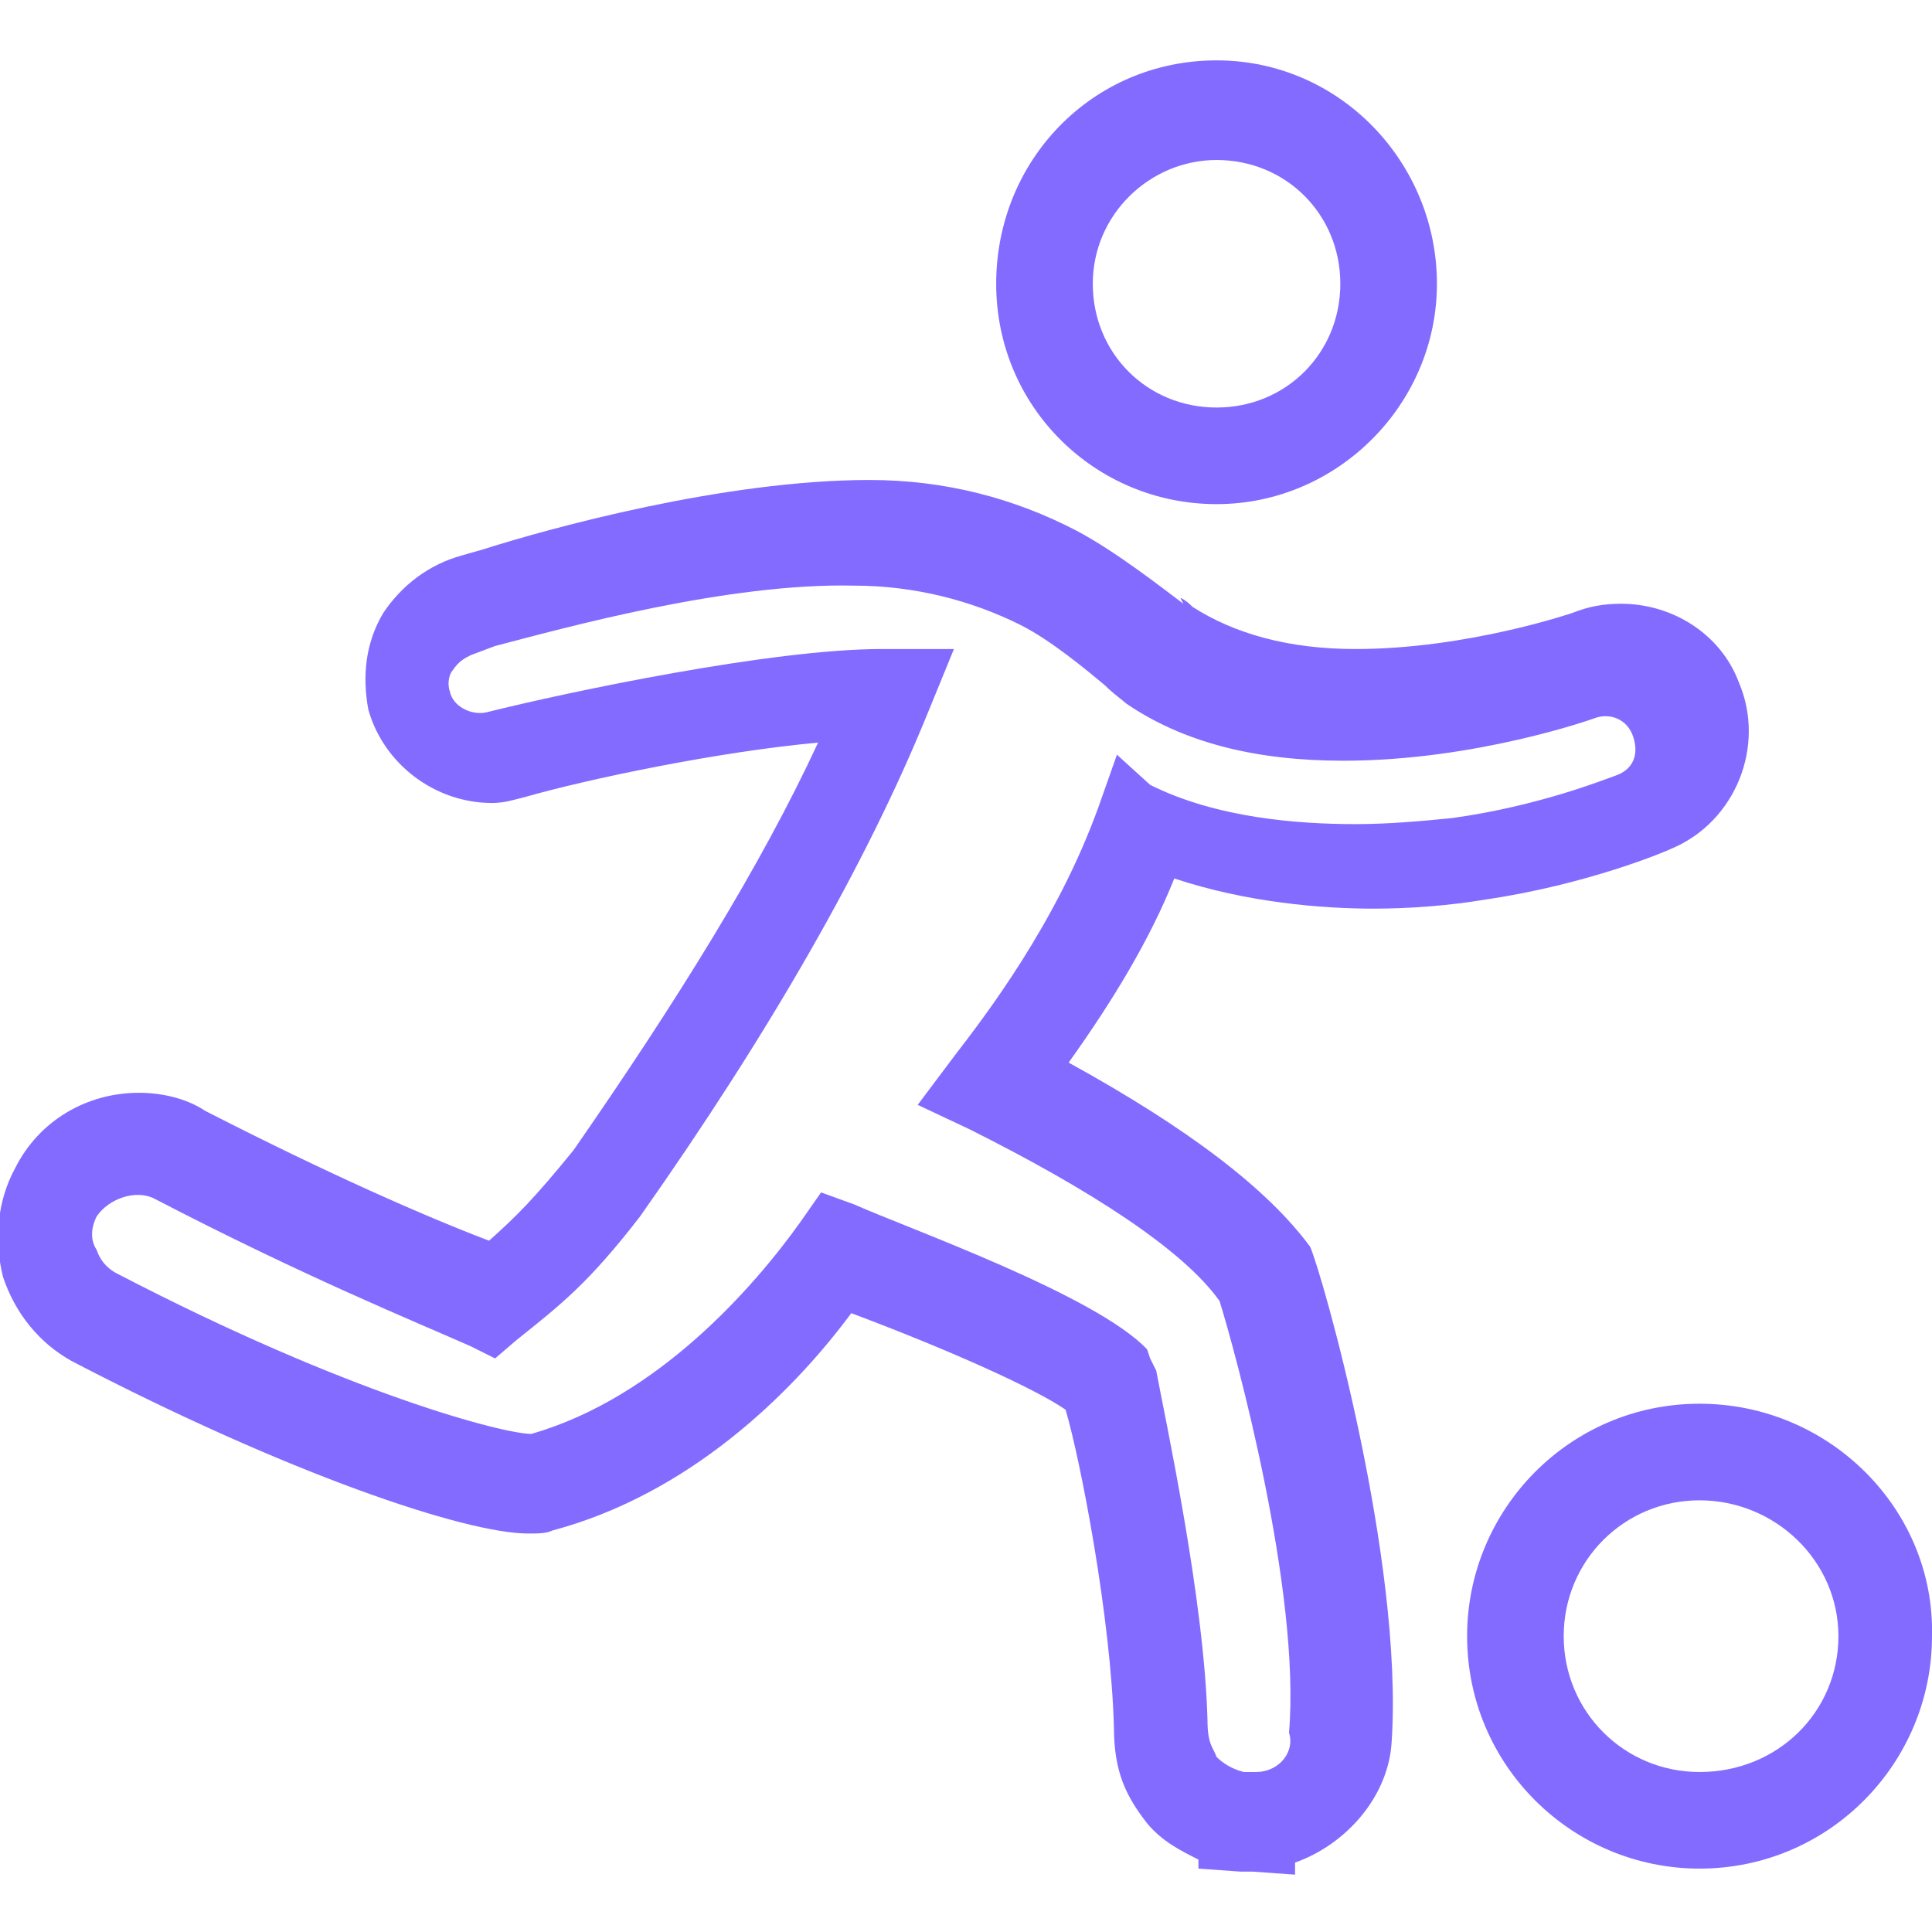
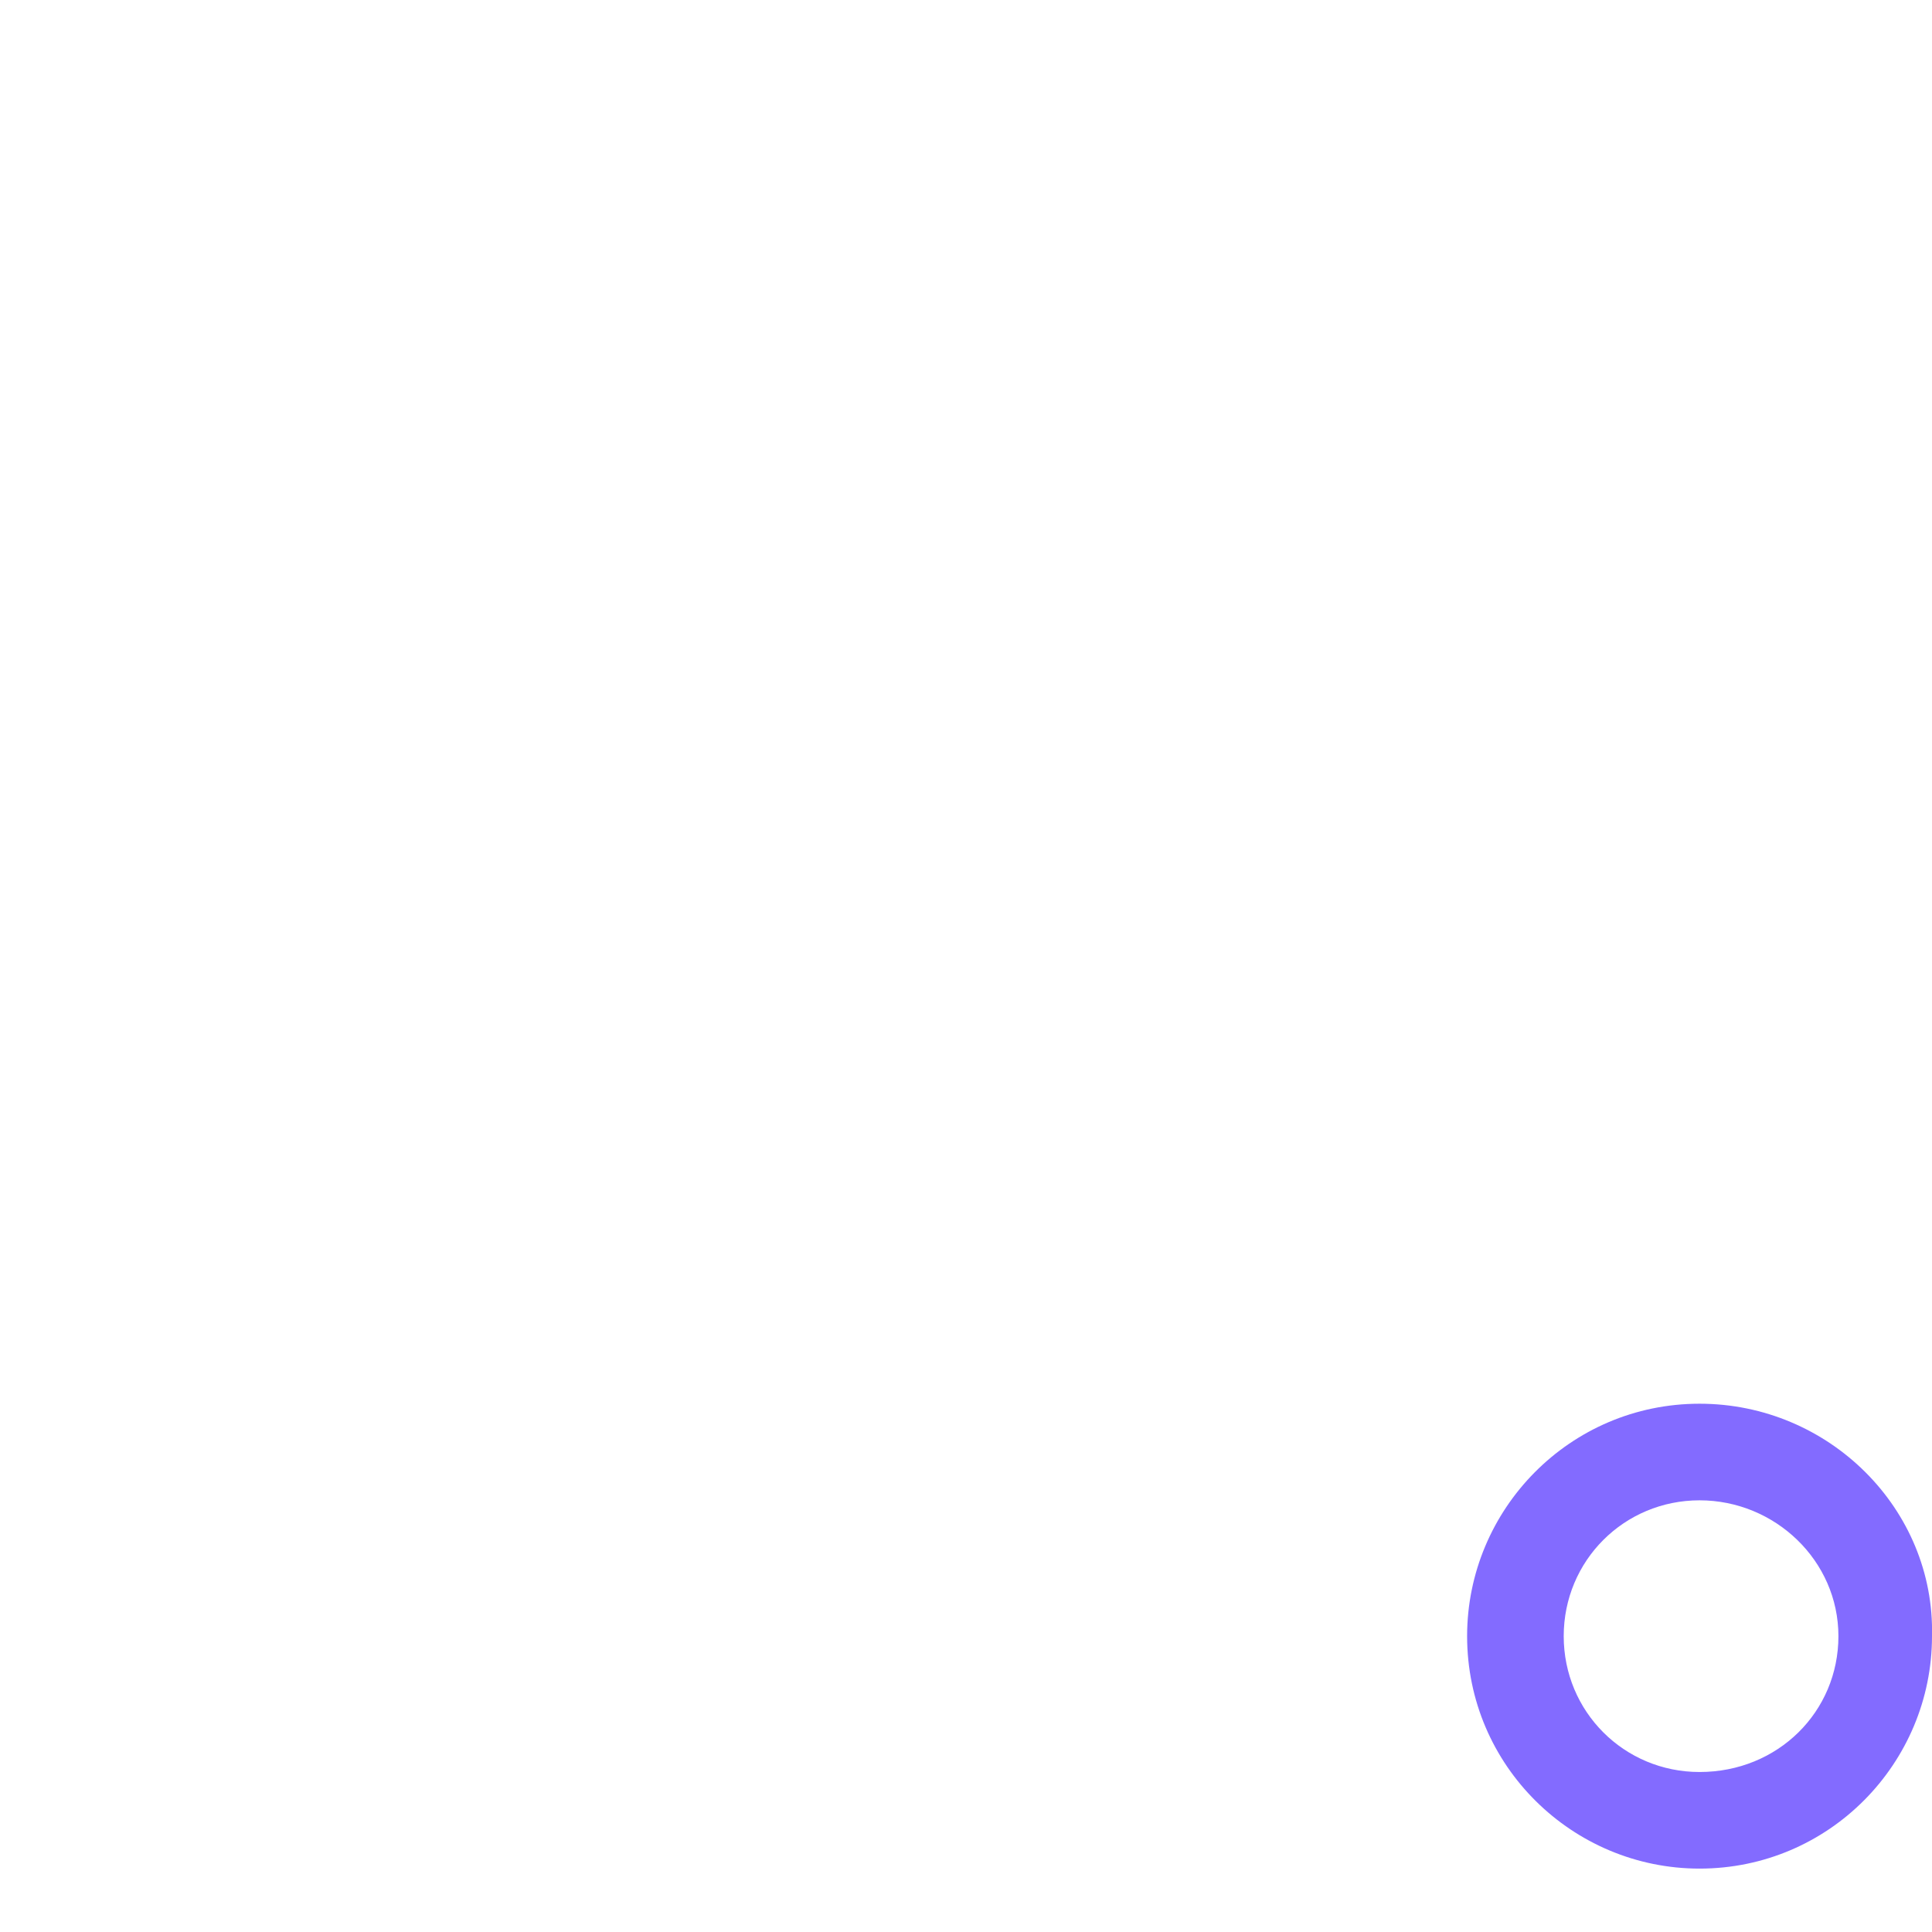
<svg xmlns="http://www.w3.org/2000/svg" version="1.1" width="32" height="32" viewBox="0 0 32 32" fill="#836BFF">
  <title>soccer-player</title>
  <path d="M28.15 23.25c-2.15 0-3.85 1.75-3.85 3.85 0 2.15 1.75 3.85 3.85 3.85 2.15 0 3.85-1.75 3.85-3.85 0.050-2.1-1.7-3.85-3.85-3.85zM28.15 29.35c-1.25 0-2.25-1-2.25-2.25s1-2.25 2.25-2.25c1.25 0 2.3 1 2.3 2.25s-1 2.25-2.3 2.25z" />
-   <path d="M20.15 8.35c2 0 3.65-1.65 3.65-3.65s-1.6-3.7-3.65-3.7-3.65 1.65-3.65 3.7 1.65 3.65 3.65 3.65zM20.15 2.65c1.15 0 2.050 0.9 2.050 2.050s-0.9 2.050-2.050 2.050-2.050-0.9-2.050-2.050 0.95-2.050 2.050-2.050z" />
-   <path d="M21.7 20.65c-0.7-0.95-2-1.95-4-3.050 0.75-1.050 1.35-2.050 1.75-3.050 1.2 0.4 2.45 0.5 3.3 0.5 0.6 0 1.25-0.050 1.85-0.15 1.7-0.25 3-0.8 3.1-0.85 1.050-0.45 1.55-1.7 1.1-2.75-0.3-0.8-1.1-1.3-1.95-1.3-0.3 0-0.55 0.050-0.8 0.15 0 0-1.75 0.6-3.6 0.6-1.1 0-2-0.25-2.7-0.7-0.050-0.050-0.1-0.1-0.2-0.15l0.050 0.1c-0.4-0.3-1.1-0.85-1.75-1.2-1.050-0.55-2.2-0.85-3.45-0.85-2.4 0-5.3 0.8-6.4 1.15l-0.35 0.1c-0.55 0.15-1 0.5-1.3 0.95-0.3 0.5-0.35 1.050-0.25 1.6 0.25 0.9 1.1 1.55 2.050 1.55 0.2 0 0.35-0.050 0.55-0.1 1.050-0.3 3.2-0.75 4.85-0.9-0.95 2.050-2.35 4.3-4.050 6.75-0.65 0.8-0.95 1.1-1.4 1.5-1.050-0.4-2.65-1.1-4.7-2.15-0.3-0.2-0.7-0.3-1.1-0.3-0.85 0-1.65 0.45-2.050 1.25-0.3 0.55-0.35 1.2-0.2 1.8 0.2 0.6 0.6 1.1 1.15 1.4 3.55 1.85 6.5 2.85 7.55 2.85 0.15 0 0.3 0 0.4-0.050 2.25-0.6 3.95-2.25 4.95-3.6 1.6 0.6 3.050 1.25 3.55 1.6 0.25 0.85 0.75 3.45 0.8 5.25 0 0.75 0.2 1.15 0.55 1.6 0.25 0.3 0.55 0.45 0.85 0.6v0.15l0.7 0.050c0.050 0 0.050 0 0.1 0v0c0.050 0 0.050 0 0.1 0l0.7 0.050v-0.2c0.85-0.3 1.55-1.1 1.6-2 0.2-3-1.15-7.75-1.35-8.2v0zM20.8 29.35h-0.2c-0.2-0.050-0.35-0.15-0.45-0.25-0.050-0.15-0.15-0.2-0.15-0.6-0.050-2-0.7-5-0.85-5.8l-0.1-0.2-0.050-0.15c-0.85-0.9-3.95-2-4.85-2.4l-0.55-0.2-0.35 0.5c-0.75 1.050-2.35 2.9-4.45 3.5-0.45 0-3-0.65-6.85-2.65-0.2-0.1-0.3-0.25-0.35-0.4-0.1-0.15-0.1-0.35 0-0.55 0.2-0.3 0.65-0.45 0.95-0.3 2.5 1.3 4.35 2.050 5.25 2.45l0.4 0.2 0.35-0.3c0.75-0.6 1.2-0.95 2.050-2.050 2.15-3.050 3.75-5.85 4.75-8.3l0.45-1.1h-1.2c-1.8 0-5.15 0.7-6.55 1.050-0.25 0.050-0.55-0.1-0.6-0.35-0.050-0.15 0-0.3 0.050-0.35 0.1-0.15 0.2-0.2 0.3-0.25l0.4-0.15c1.15-0.3 3.85-1.050 5.95-1 1 0 1.95 0.25 2.75 0.65 0.5 0.25 1.1 0.75 1.4 1 0.15 0.15 0.3 0.25 0.35 0.3 0.95 0.65 2.15 0.95 3.6 0.95 2.2 0 4.15-0.7 4.15-0.7 0.25-0.1 0.55 0 0.65 0.3s0 0.55-0.3 0.65c-0.15 0.050-1.25 0.5-2.7 0.7-0.5 0.050-1.050 0.1-1.6 0.1-0.95 0-2.3-0.1-3.4-0.65l-0.55-0.5-0.3 0.85c-0.7 1.95-1.9 3.5-2.4 4.15l-0.6 0.8 0.85 0.4c2 1 3.55 2 4.15 2.85 0.25 0.8 1.35 4.8 1.15 7.15 0.1 0.3-0.15 0.65-0.55 0.65z" />
</svg>